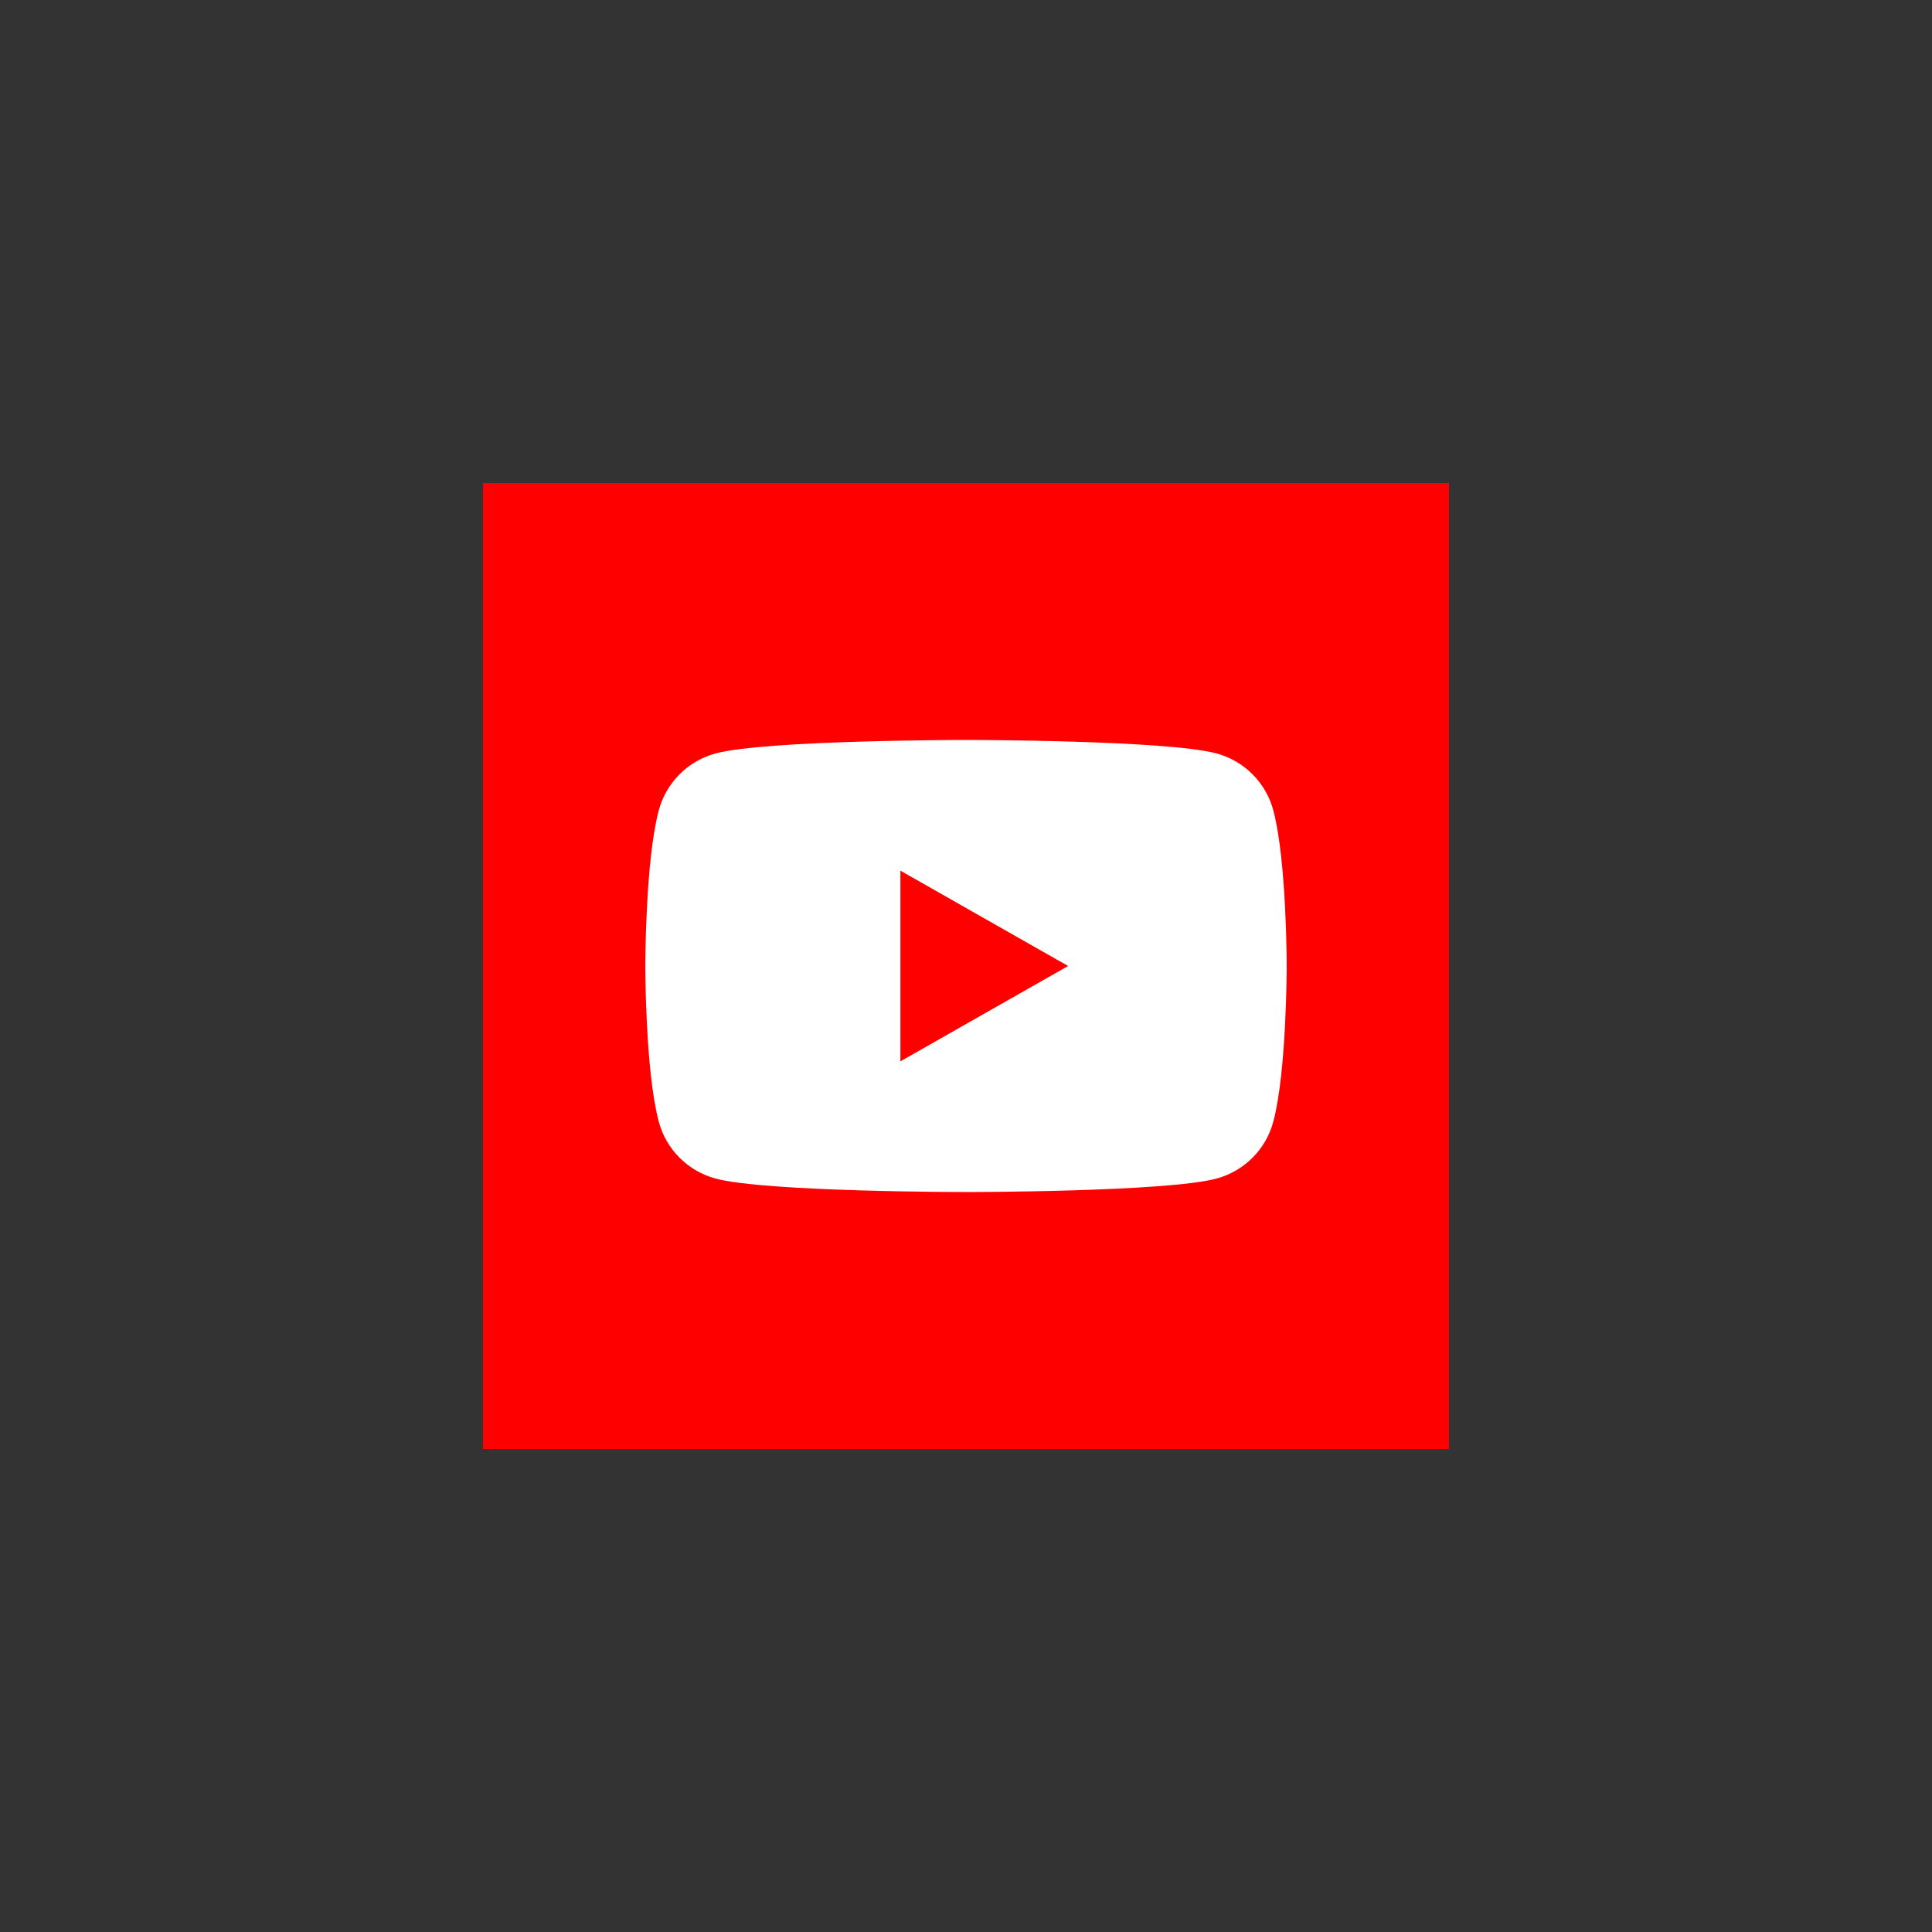
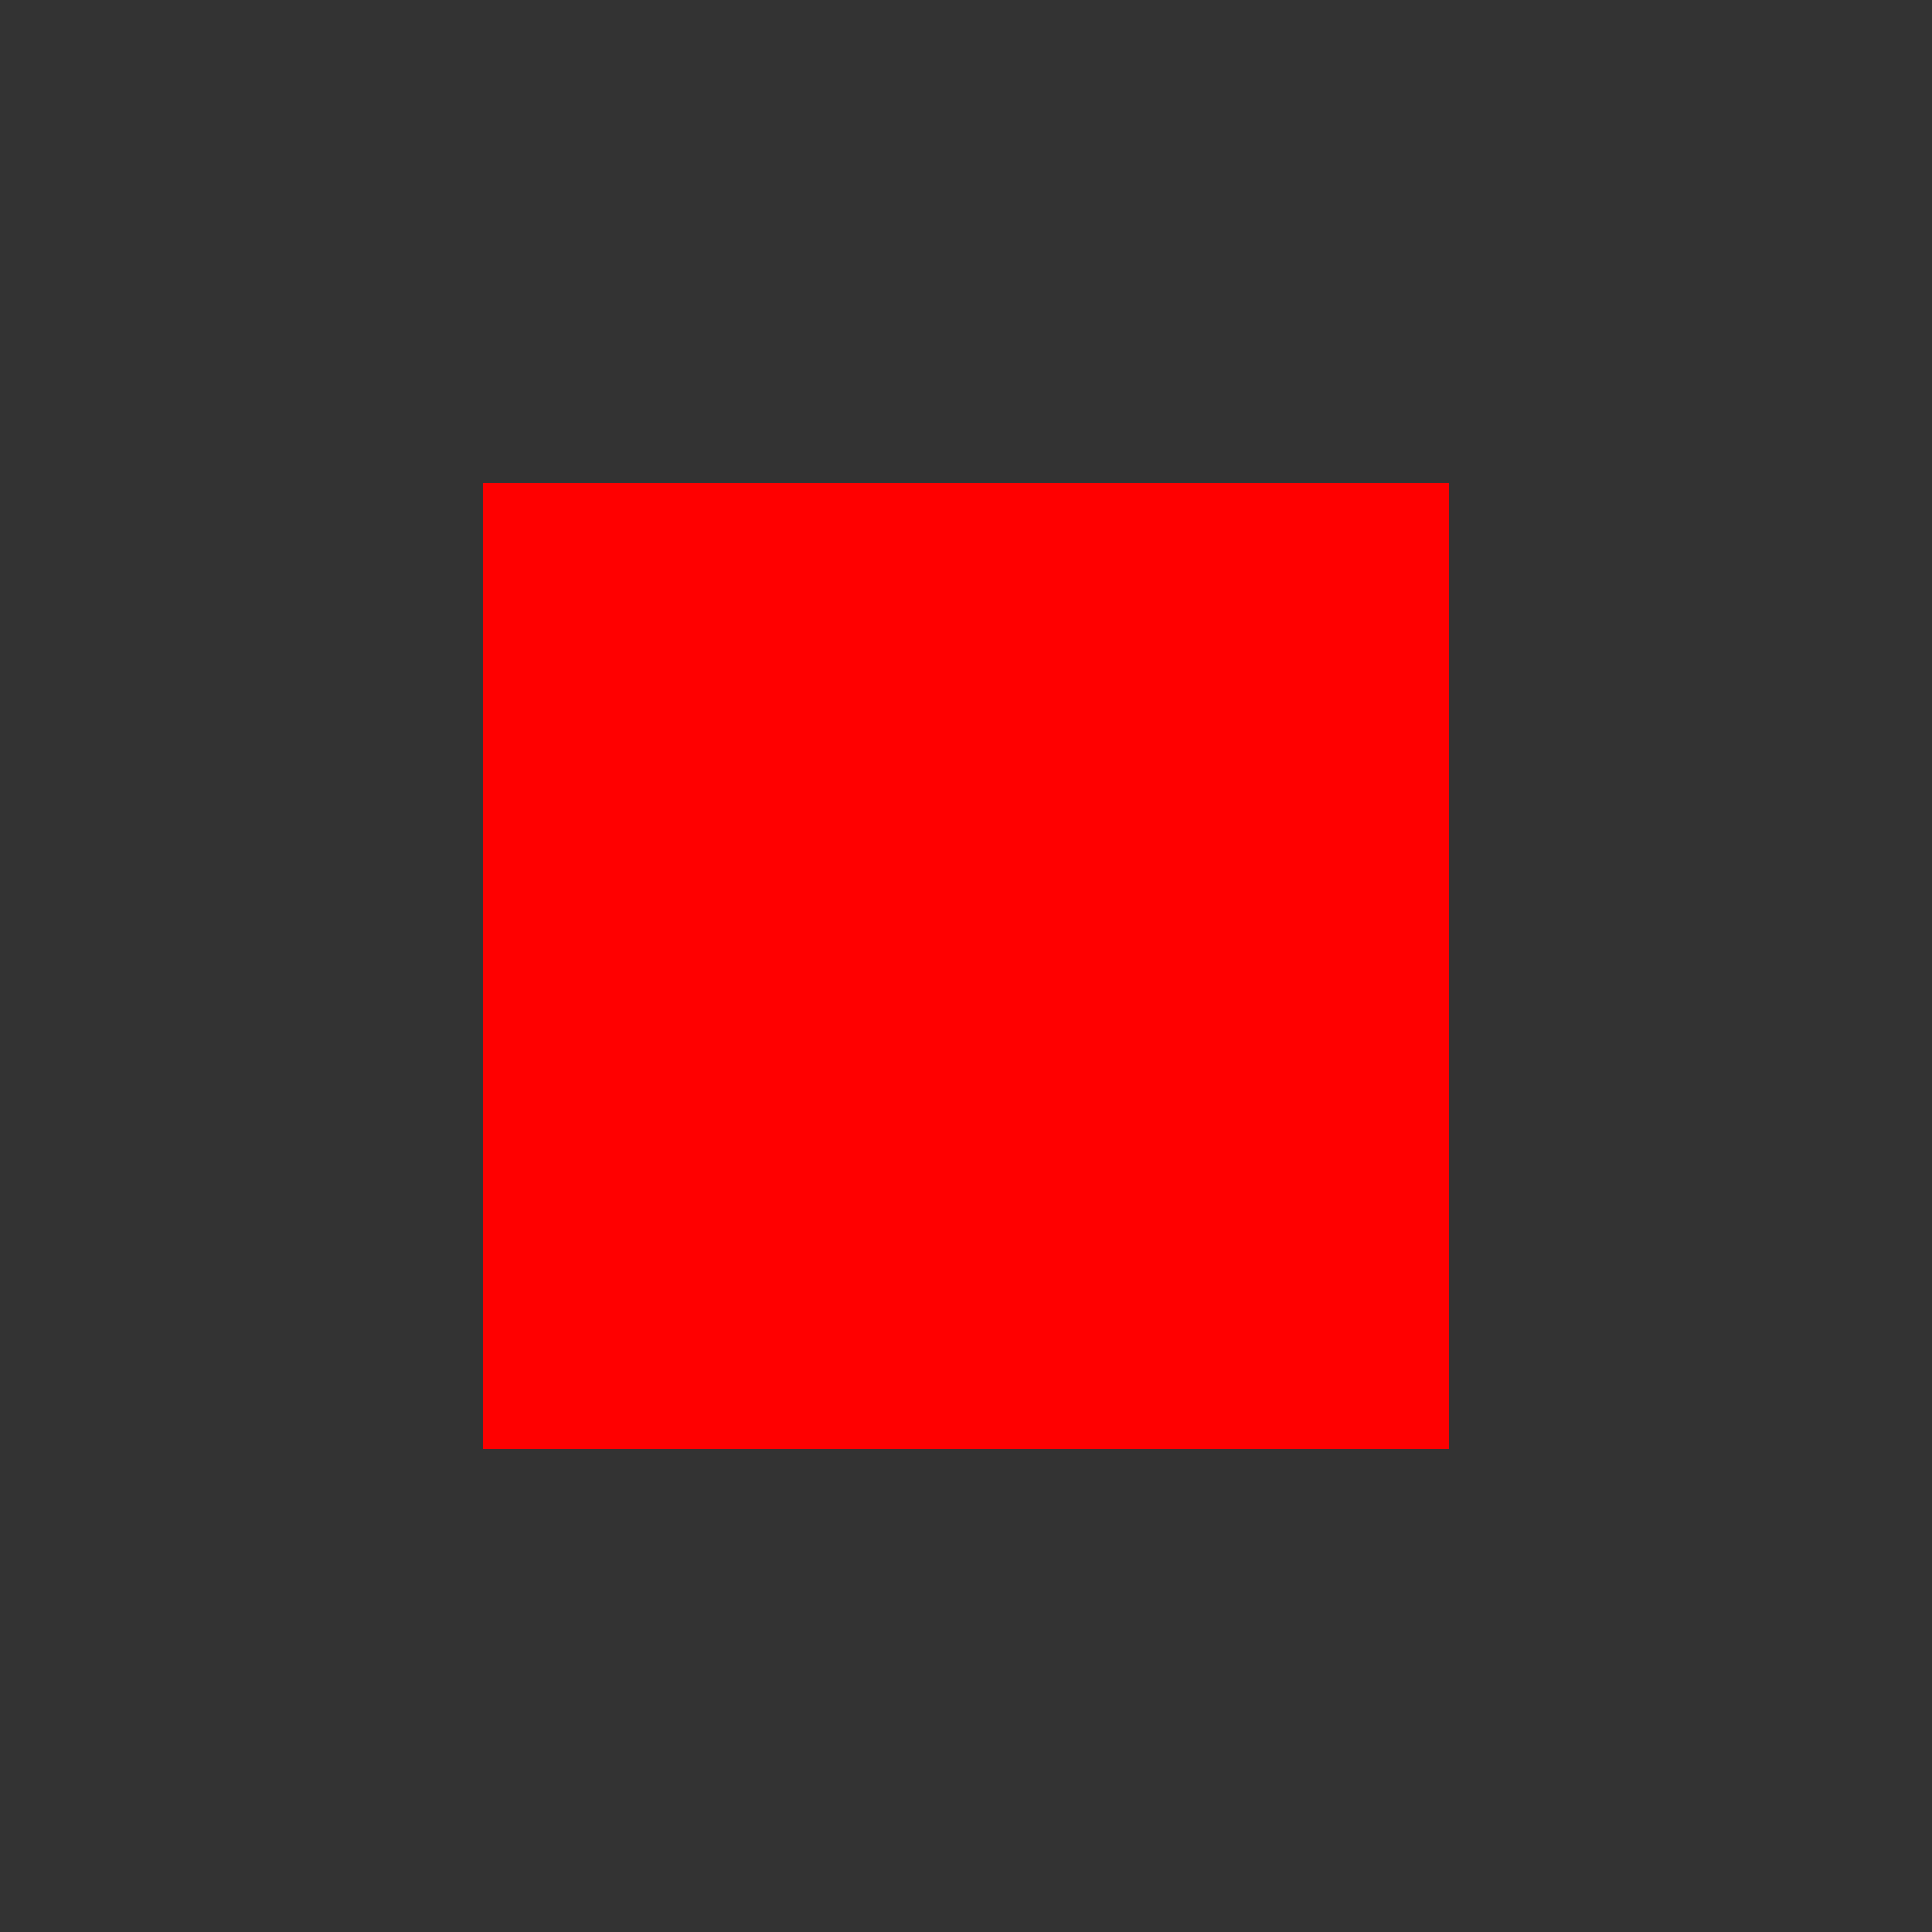
<svg xmlns="http://www.w3.org/2000/svg" width="400" height="400" viewBox="0 0 400 400" xml:space="preserve">
  <rect x="0" y="0" width="400" height="400" fill="#333333" stroke="none" />
  <desc>Created with Fabric.js 3.6.2</desc>
  <defs> </defs>
  <g transform="matrix(0.2 0 0 0.2 200 200)" id="Layer_1">
    <rect style="stroke: none; stroke-width: 1; stroke-dasharray: none; stroke-linecap: butt; stroke-dashoffset: 0; stroke-linejoin: miter; stroke-miterlimit: 4; fill: rgb(255,0,0); fill-rule: nonzero; opacity: 1;" x="-500" y="-500" rx="0" ry="0" width="1000" height="1000" />
  </g>
  <g transform="matrix(0.2 0 0 0.2 200 200)" id="Layer_1">
-     <path style="stroke: none; stroke-width: 1; stroke-dasharray: none; stroke-linecap: butt; stroke-dashoffset: 0; stroke-linejoin: miter; stroke-miterlimit: 4; fill: rgb(255,255,255); fill-rule: nonzero; opacity: 1;" transform=" translate(-500, -500)" d="M 818.2 339.1 c -7.6 -28.8 -30 -51.3 -58.7 -59.1 C 707.7 266 500 266 500 266 s -207.7 0 -259.4 14 c -28.7 7.8 -51.1 30.3 -58.7 59.1 C 168 391.2 168 500 168 500 s 0 108.8 13.9 160.9 c 7.6 28.8 30 51.3 58.7 59.1 c 51.8 14 259.4 14 259.4 14 s 207.7 0 259.5 -14 c 28.7 -7.8 51.1 -30.3 58.7 -59.1 C 832 608.8 832 500 832 500 S 832 391.2 818.2 339.1 z M 432.1 598.7 V 401.3 L 605.7 500 L 432.1 598.7 z" stroke-linecap="round" />
-   </g>
+     </g>
</svg>